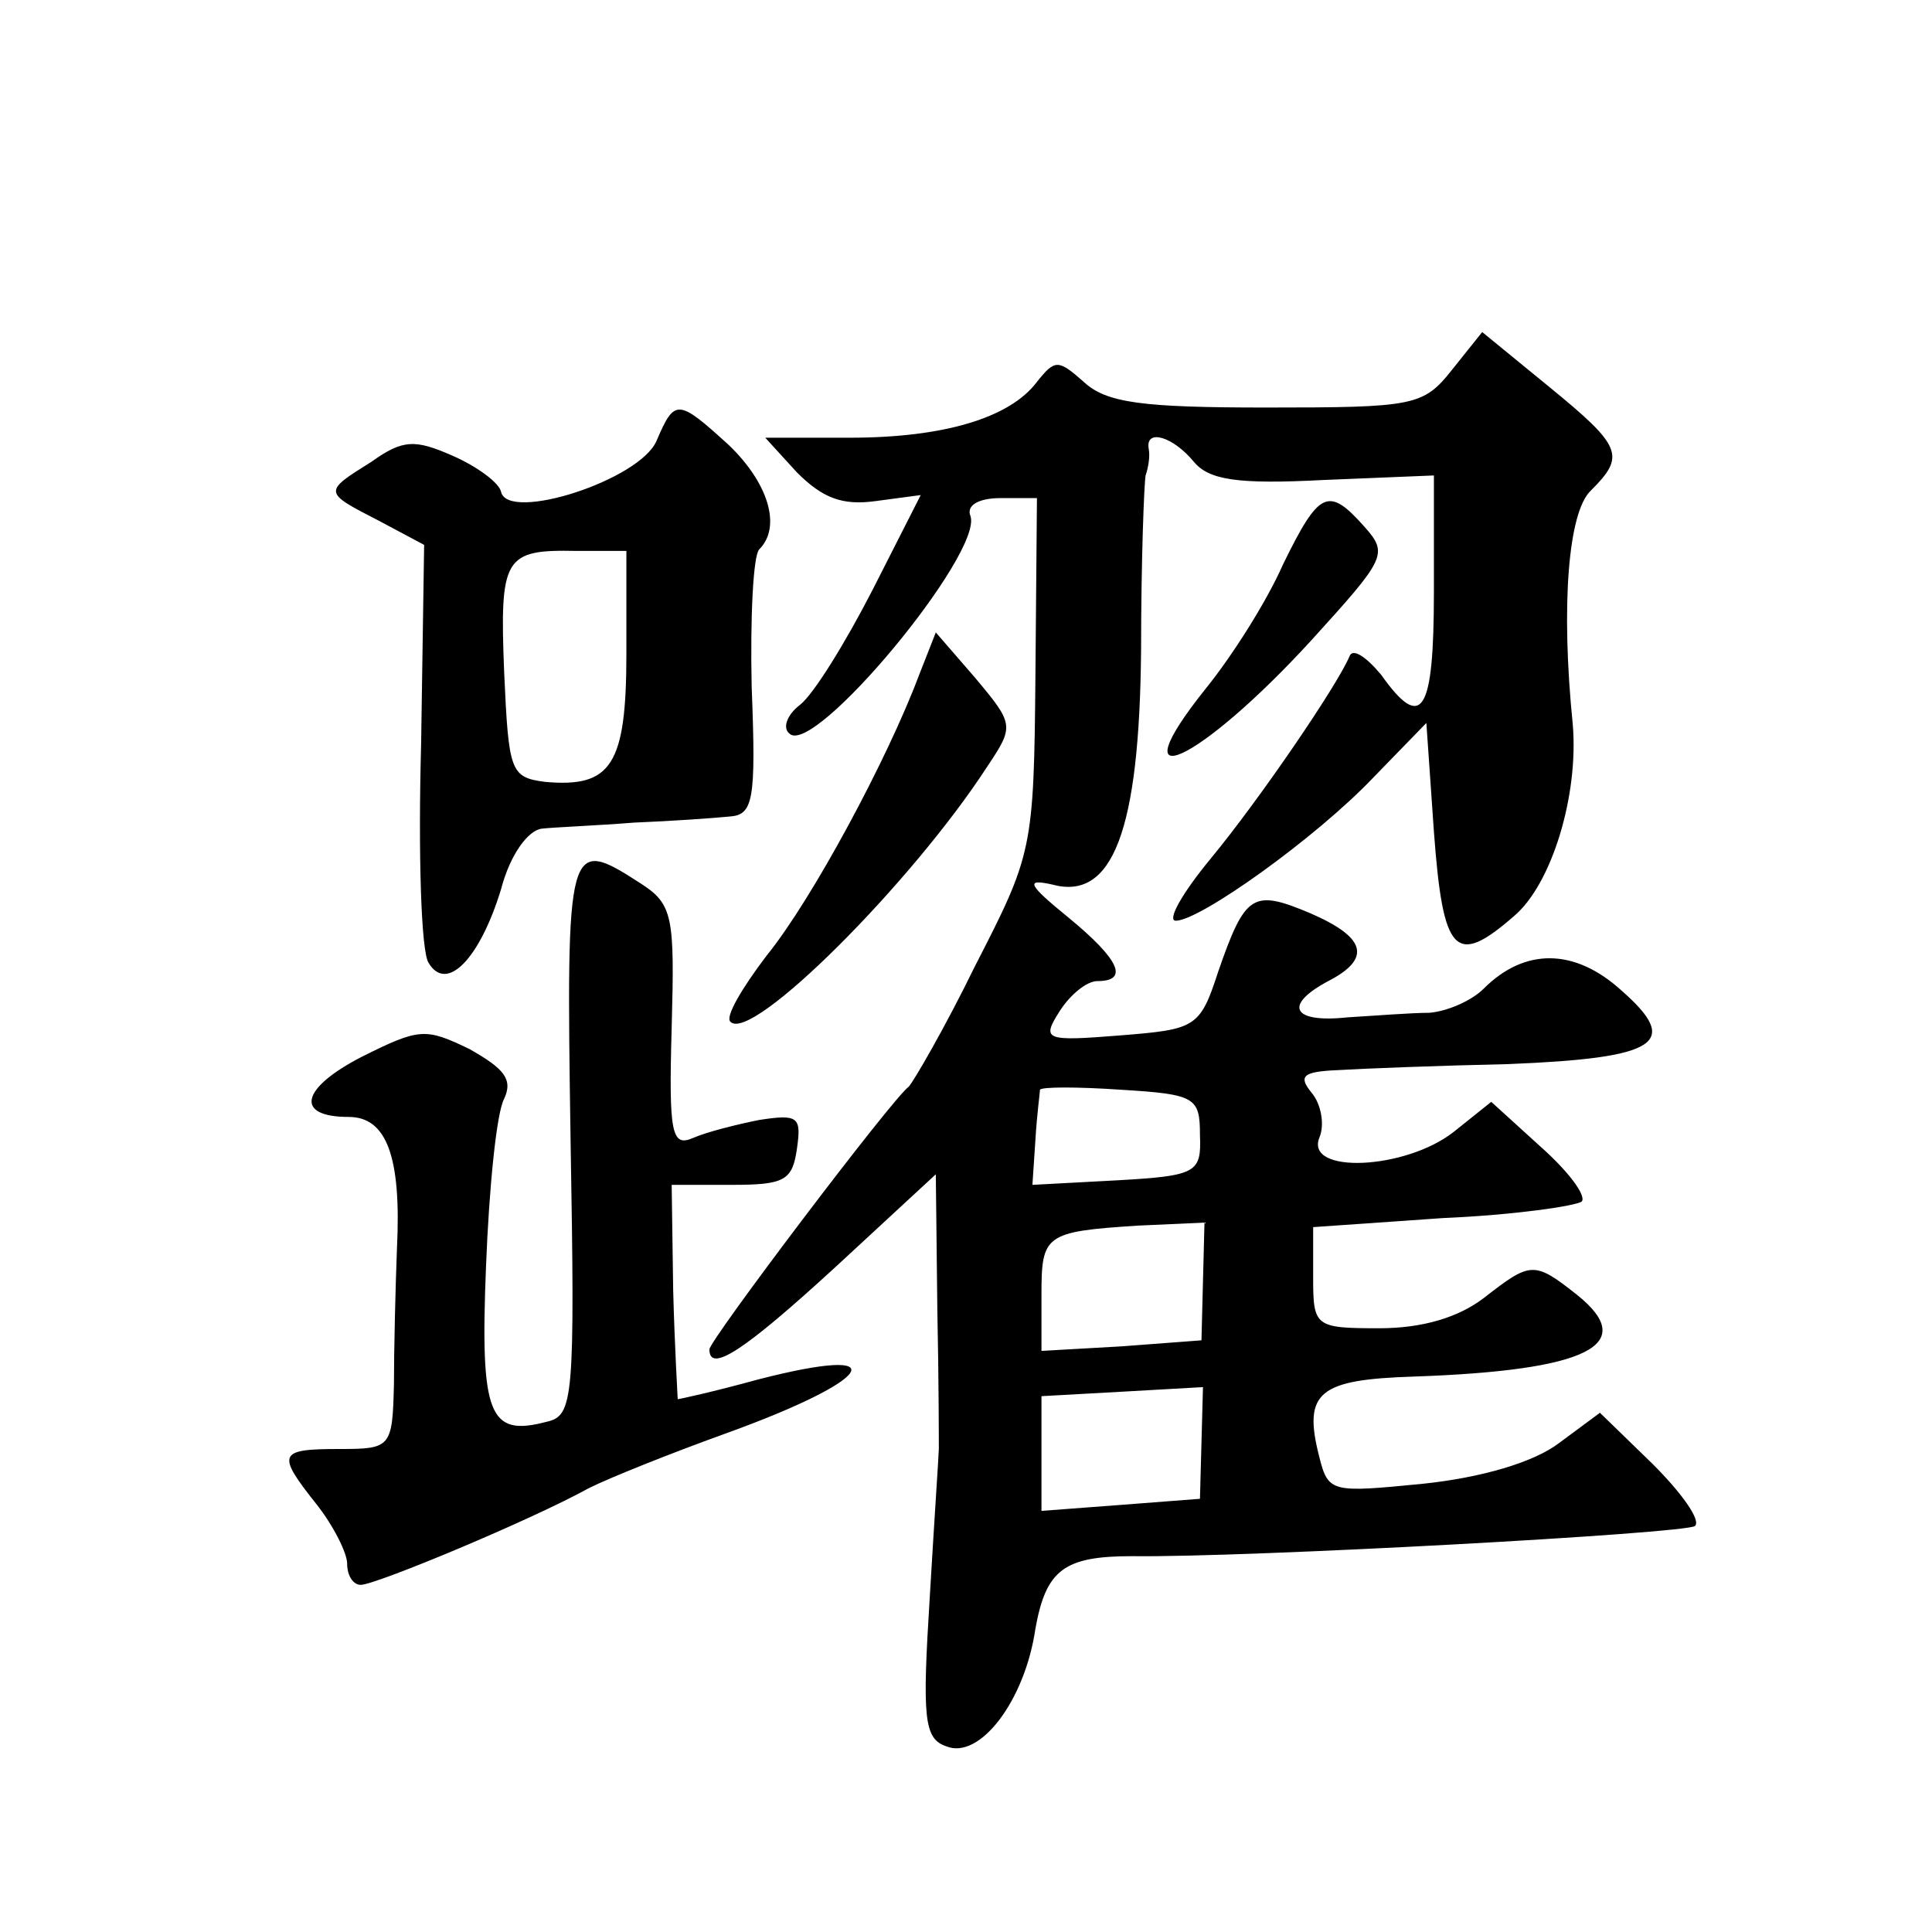
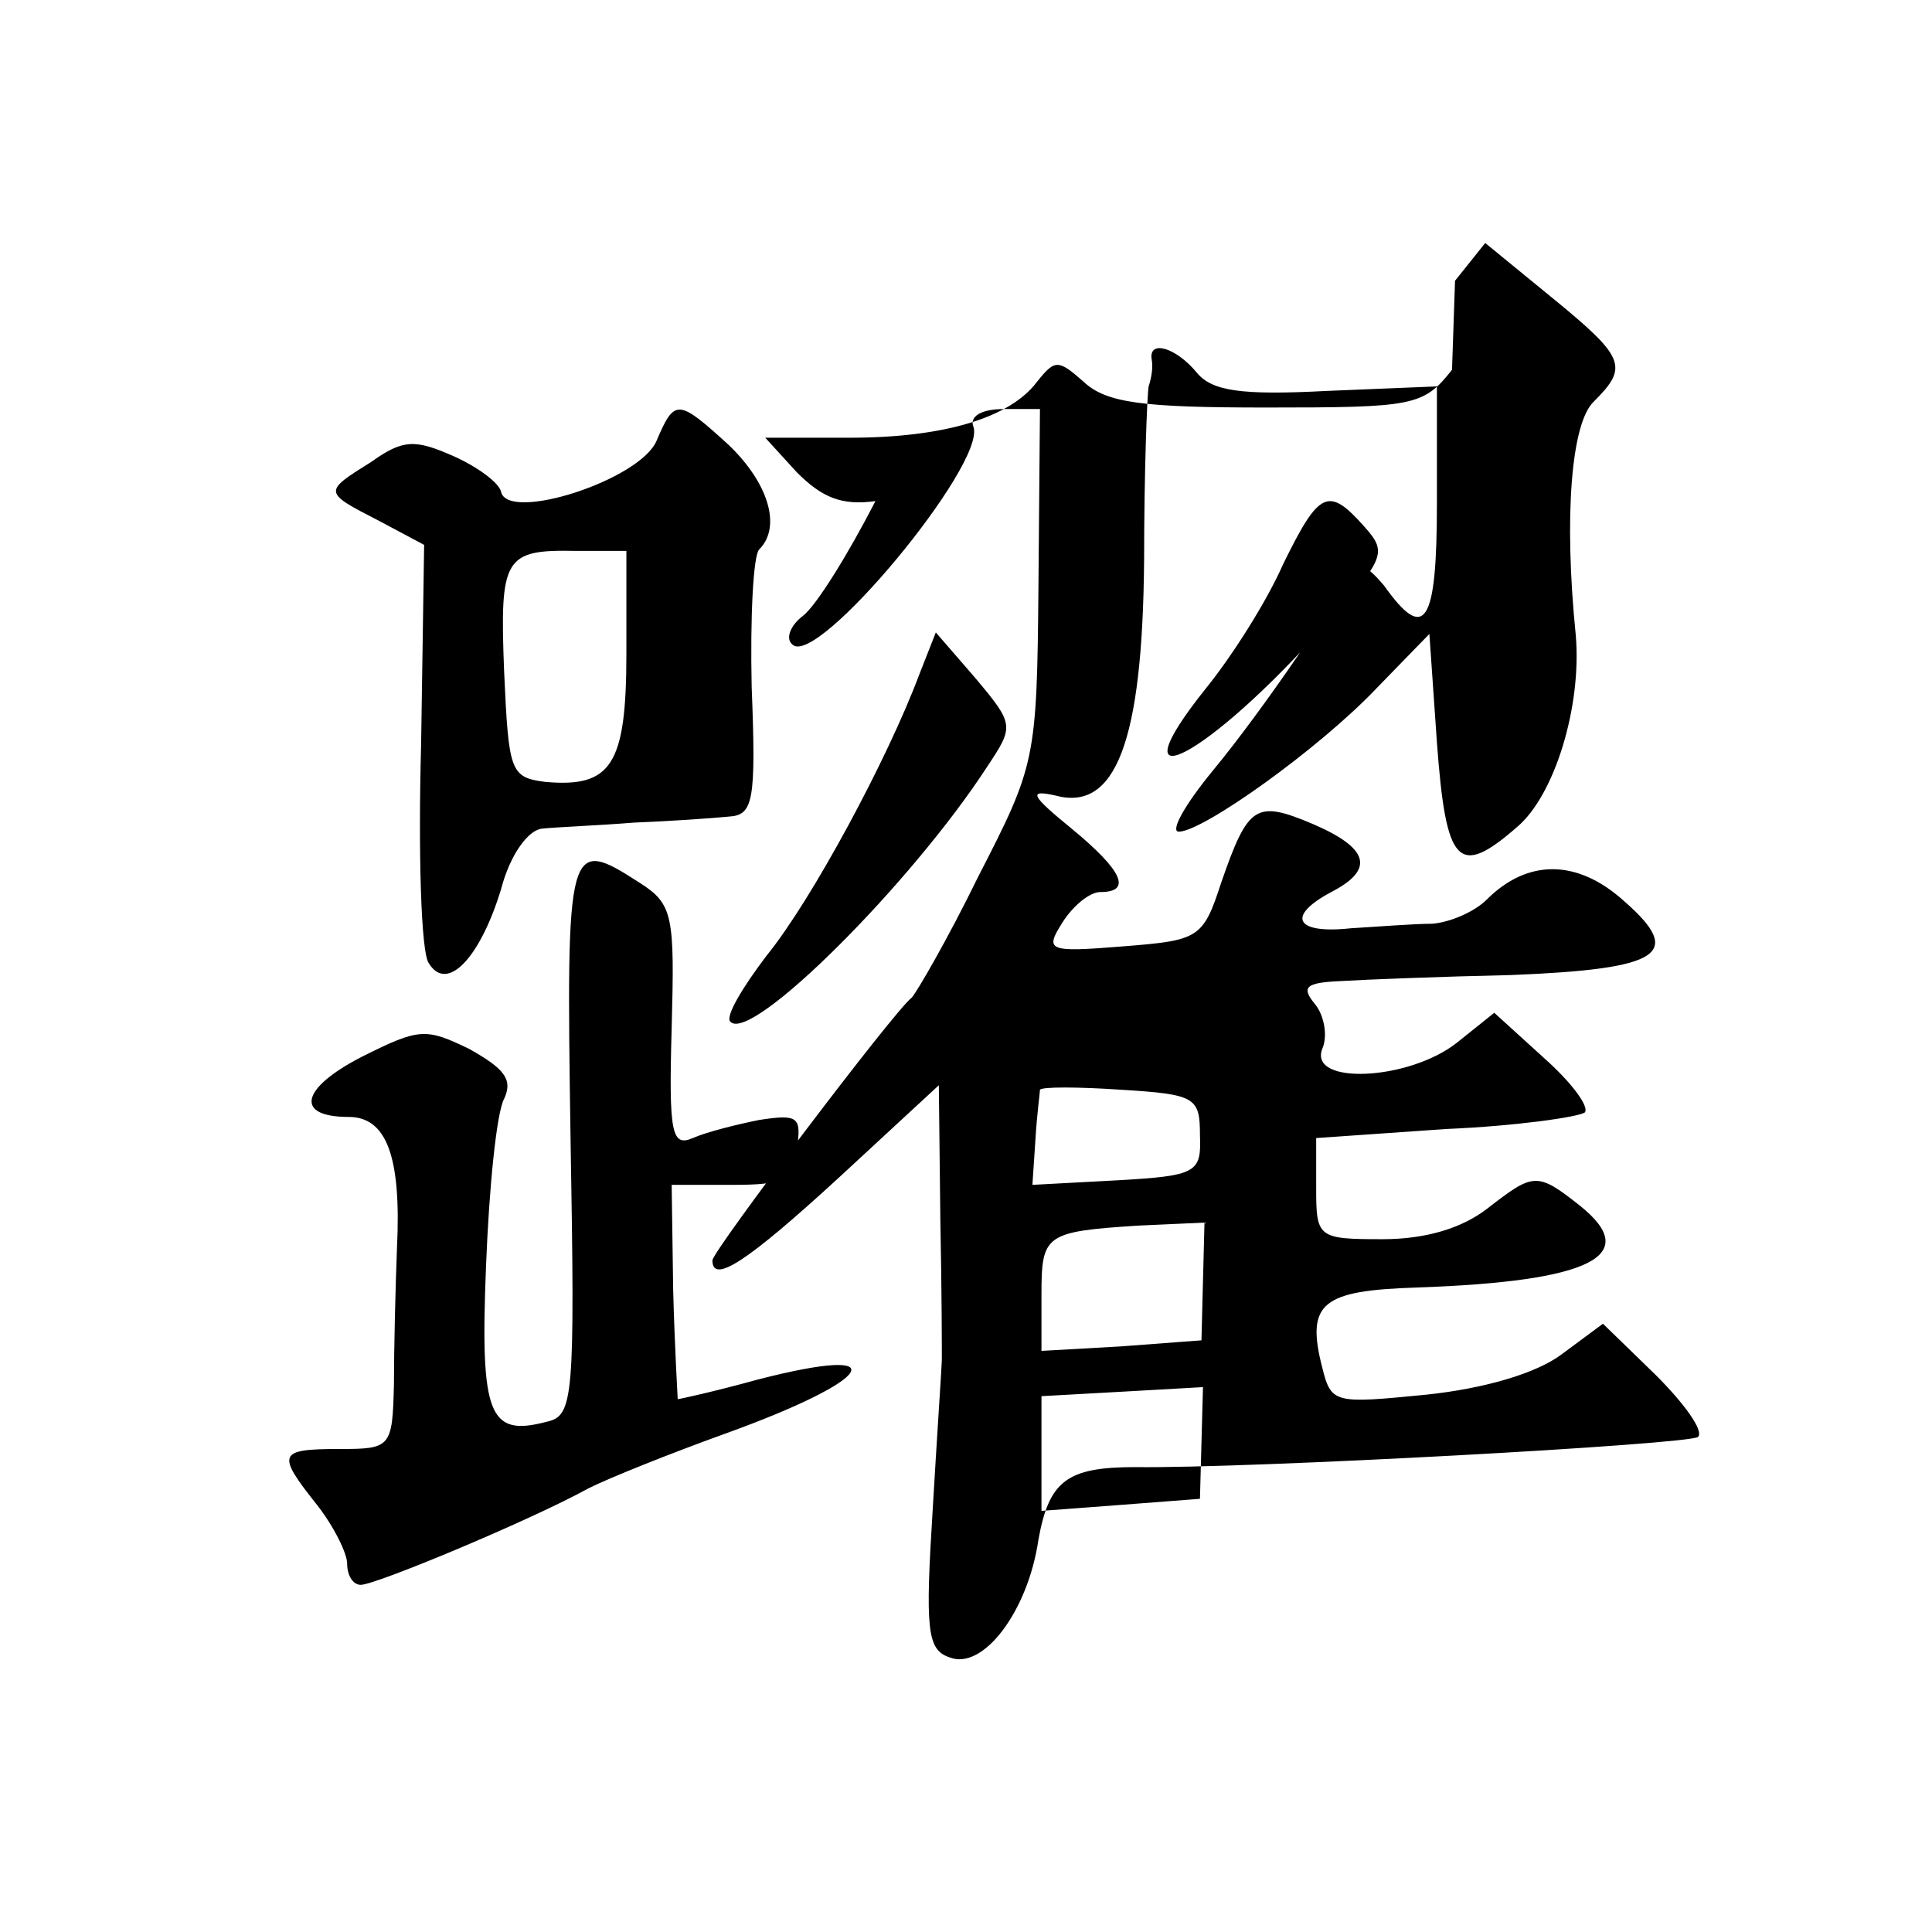
<svg xmlns="http://www.w3.org/2000/svg" version="1.0" width="128pt" height="128pt" viewBox="0 0 128 128" preserveAspectRatio="xMidYMid meet">
  <g transform="translate(0,128) scale(0.1,-0.1)" fill="#0" stroke="none">
-     <path d="M962 1035 c-19 -24 -25 -25 -123 -25 -82 0 -106 3 -121 17 -17 15 -19 15 -31 0 -18 -24 -62 -37 -124 -37 l-56 0 21 -23 c17 -17 30 -22 52 -19 l30 4 -32 -63 c-18 -35 -39 -69 -48 -76 -8 -6 -12 -15 -7 -19 16 -16 128 119 120 144 -3 7 5 12 20 12 l24 0 -1 -117 c-1 -116 -2 -119 -40 -193 -20 -41 -41 -77 -44 -80 -11 -8 -132 -168 -132 -174 0 -16 23 -1 84 55 l66 61 1 -89 c1 -48 1 -90 1 -93 0 -3 -3 -47 -6 -98 -5 -80 -4 -94 11 -99 22 -9 52 30 59 78 7 39 19 48 64 48 76 -1 367 15 373 20 4 4 -9 22 -28 41 l-35 34 -27 -20 c-17 -13 -52 -23 -90 -27 -61 -6 -63 -6 -69 18 -11 43 0 51 63 53 115 4 149 21 108 54 -29 23 -31 22 -62 -2 -17 -13 -41 -20 -69 -20 -43 0 -44 1 -44 34 l0 33 86 6 c47 2 88 8 92 11 3 4 -9 20 -27 36 l-33 30 -25 -20 c-32 -25 -98 -28 -89 -4 4 9 1 23 -5 30 -9 11 -6 14 17 15 16 1 67 3 113 4 100 4 115 14 75 49 -31 28 -64 28 -91 1 -8 -8 -24 -15 -36 -16 -12 0 -37 -2 -54 -3 -37 -4 -43 8 -13 24 29 15 25 29 -12 45 -38 16 -43 13 -61 -39 -12 -37 -15 -38 -65 -42 -50 -4 -52 -3 -40 16 7 11 18 20 25 20 21 0 15 14 -19 42 -27 22 -29 26 -11 22 40 -11 58 35 59 156 0 58 2 110 3 115 2 6 3 13 2 18 -2 13 16 8 30 -9 10 -12 29 -15 86 -12 l73 3 0 -77 c0 -81 -8 -93 -35 -55 -10 12 -19 18 -21 12 -8 -19 -59 -94 -92 -134 -19 -23 -29 -41 -23 -41 16 0 93 55 131 95 l35 36 5 -72 c6 -81 14 -90 53 -56 25 21 43 80 39 127 -8 79 -3 141 12 155 23 23 21 29 -28 69 l-44 36 -20 -25z m-167 -507 c1 -25 -2 -27 -55 -30 l-56 -3 2 30 c1 17 3 31 3 33 1 2 25 2 54 0 49 -3 52 -5 52 -30z m2 -97 l-1 -39 -53 -4 -53 -3 0 37 c0 40 2 42 64 46 l44 2 -1 -39z m-1 -107 l-1 -37 -52 -4 -53 -4 0 38 0 38 54 3 53 3 -1 -37z M435 988 c-11 -26 -98 -54 -103 -34 -1 6 -16 17 -32 24 -25 11 -33 11 -54 -4 -32 -20 -32 -20 5 -39 l30 -16 -2 -132 c-2 -73 0 -138 5 -145 12 -20 34 3 48 49 6 23 18 39 27 40 9 1 36 2 61 4 25 1 53 3 63 4 16 1 18 10 15 86 -1 46 1 87 5 91 15 15 6 44 -20 69 -34 31 -36 31 -48 3z m-20 -141 c0 -74 -10 -89 -54 -85 -23 3 -24 7 -27 73 -3 76 0 81 48 80 l33 0 0 -68z M850 906 c-11 -25 -34 -61 -51 -82 -60 -75 -5 -50 70 32 49 54 51 57 35 75 -24 27 -30 24 -54 -25z M609 833 c-21 -56 -71 -149 -101 -186 -16 -21 -28 -41 -24 -44 14 -14 120 92 170 169 18 27 18 28 -8 59 l-26 30 -11 -28z M378 526 c3 -174 2 -184 -16 -188 -38 -10 -44 4 -40 103 2 52 7 102 12 111 6 13 0 20 -23 33 -29 14 -33 14 -71 -5 -41 -21 -45 -40 -9 -40 25 0 35 -26 32 -87 -1 -26 -2 -67 -2 -90 -1 -42 -2 -43 -36 -43 -41 0 -42 -3 -15 -37 11 -14 20 -32 20 -39 0 -8 4 -14 9 -14 10 0 113 43 151 64 14 7 54 23 90 36 100 36 115 60 22 36 -29 -8 -52 -13 -53 -13 0 1 -2 34 -3 72 l-1 70 40 0 c35 0 40 3 43 24 3 21 1 23 -25 19 -15 -3 -35 -8 -44 -12 -14 -6 -16 3 -14 73 2 74 1 82 -21 96 -48 31 -49 28 -46 -169z" />
+     <path d="M962 1035 c-19 -24 -25 -25 -123 -25 -82 0 -106 3 -121 17 -17 15 -19 15 -31 0 -18 -24 -62 -37 -124 -37 l-56 0 21 -23 c17 -17 30 -22 52 -19 c-18 -35 -39 -69 -48 -76 -8 -6 -12 -15 -7 -19 16 -16 128 119 120 144 -3 7 5 12 20 12 l24 0 -1 -117 c-1 -116 -2 -119 -40 -193 -20 -41 -41 -77 -44 -80 -11 -8 -132 -168 -132 -174 0 -16 23 -1 84 55 l66 61 1 -89 c1 -48 1 -90 1 -93 0 -3 -3 -47 -6 -98 -5 -80 -4 -94 11 -99 22 -9 52 30 59 78 7 39 19 48 64 48 76 -1 367 15 373 20 4 4 -9 22 -28 41 l-35 34 -27 -20 c-17 -13 -52 -23 -90 -27 -61 -6 -63 -6 -69 18 -11 43 0 51 63 53 115 4 149 21 108 54 -29 23 -31 22 -62 -2 -17 -13 -41 -20 -69 -20 -43 0 -44 1 -44 34 l0 33 86 6 c47 2 88 8 92 11 3 4 -9 20 -27 36 l-33 30 -25 -20 c-32 -25 -98 -28 -89 -4 4 9 1 23 -5 30 -9 11 -6 14 17 15 16 1 67 3 113 4 100 4 115 14 75 49 -31 28 -64 28 -91 1 -8 -8 -24 -15 -36 -16 -12 0 -37 -2 -54 -3 -37 -4 -43 8 -13 24 29 15 25 29 -12 45 -38 16 -43 13 -61 -39 -12 -37 -15 -38 -65 -42 -50 -4 -52 -3 -40 16 7 11 18 20 25 20 21 0 15 14 -19 42 -27 22 -29 26 -11 22 40 -11 58 35 59 156 0 58 2 110 3 115 2 6 3 13 2 18 -2 13 16 8 30 -9 10 -12 29 -15 86 -12 l73 3 0 -77 c0 -81 -8 -93 -35 -55 -10 12 -19 18 -21 12 -8 -19 -59 -94 -92 -134 -19 -23 -29 -41 -23 -41 16 0 93 55 131 95 l35 36 5 -72 c6 -81 14 -90 53 -56 25 21 43 80 39 127 -8 79 -3 141 12 155 23 23 21 29 -28 69 l-44 36 -20 -25z m-167 -507 c1 -25 -2 -27 -55 -30 l-56 -3 2 30 c1 17 3 31 3 33 1 2 25 2 54 0 49 -3 52 -5 52 -30z m2 -97 l-1 -39 -53 -4 -53 -3 0 37 c0 40 2 42 64 46 l44 2 -1 -39z m-1 -107 l-1 -37 -52 -4 -53 -4 0 38 0 38 54 3 53 3 -1 -37z M435 988 c-11 -26 -98 -54 -103 -34 -1 6 -16 17 -32 24 -25 11 -33 11 -54 -4 -32 -20 -32 -20 5 -39 l30 -16 -2 -132 c-2 -73 0 -138 5 -145 12 -20 34 3 48 49 6 23 18 39 27 40 9 1 36 2 61 4 25 1 53 3 63 4 16 1 18 10 15 86 -1 46 1 87 5 91 15 15 6 44 -20 69 -34 31 -36 31 -48 3z m-20 -141 c0 -74 -10 -89 -54 -85 -23 3 -24 7 -27 73 -3 76 0 81 48 80 l33 0 0 -68z M850 906 c-11 -25 -34 -61 -51 -82 -60 -75 -5 -50 70 32 49 54 51 57 35 75 -24 27 -30 24 -54 -25z M609 833 c-21 -56 -71 -149 -101 -186 -16 -21 -28 -41 -24 -44 14 -14 120 92 170 169 18 27 18 28 -8 59 l-26 30 -11 -28z M378 526 c3 -174 2 -184 -16 -188 -38 -10 -44 4 -40 103 2 52 7 102 12 111 6 13 0 20 -23 33 -29 14 -33 14 -71 -5 -41 -21 -45 -40 -9 -40 25 0 35 -26 32 -87 -1 -26 -2 -67 -2 -90 -1 -42 -2 -43 -36 -43 -41 0 -42 -3 -15 -37 11 -14 20 -32 20 -39 0 -8 4 -14 9 -14 10 0 113 43 151 64 14 7 54 23 90 36 100 36 115 60 22 36 -29 -8 -52 -13 -53 -13 0 1 -2 34 -3 72 l-1 70 40 0 c35 0 40 3 43 24 3 21 1 23 -25 19 -15 -3 -35 -8 -44 -12 -14 -6 -16 3 -14 73 2 74 1 82 -21 96 -48 31 -49 28 -46 -169z" />
  </g>
</svg>